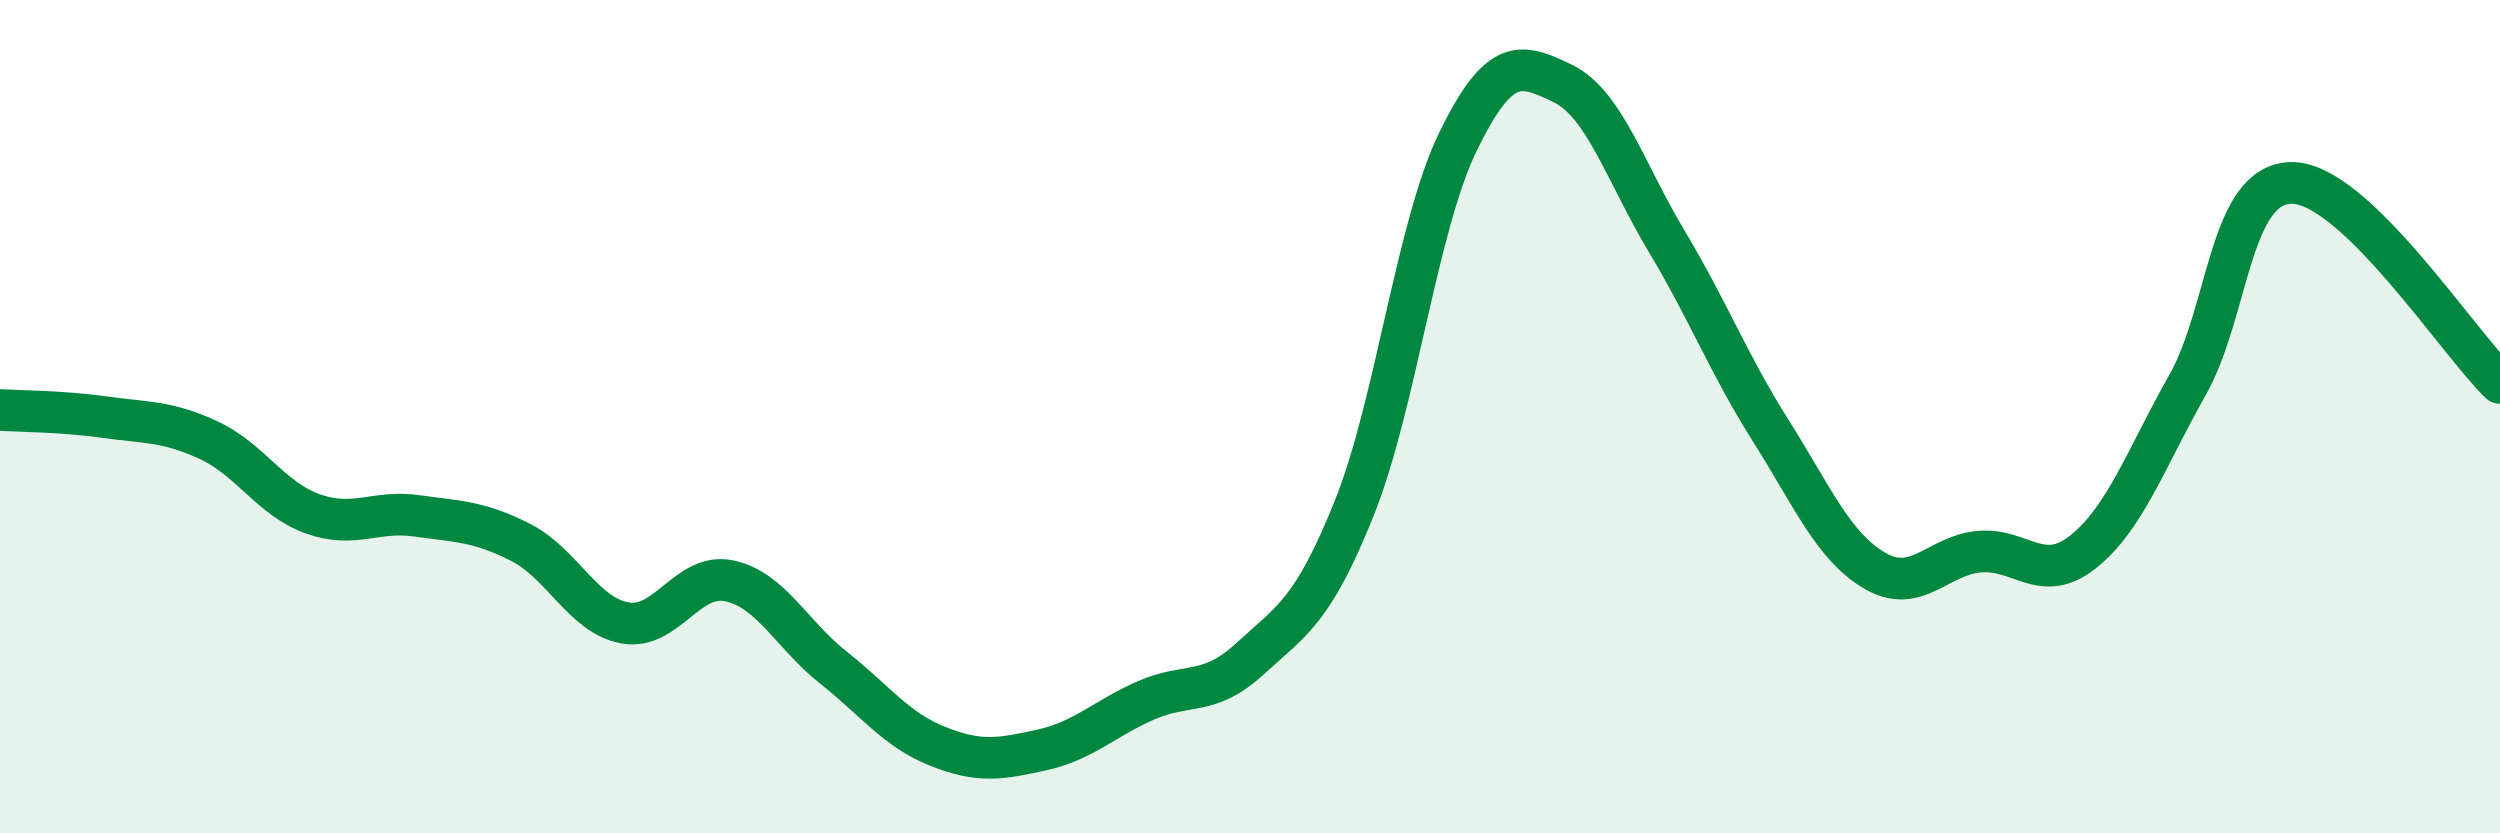
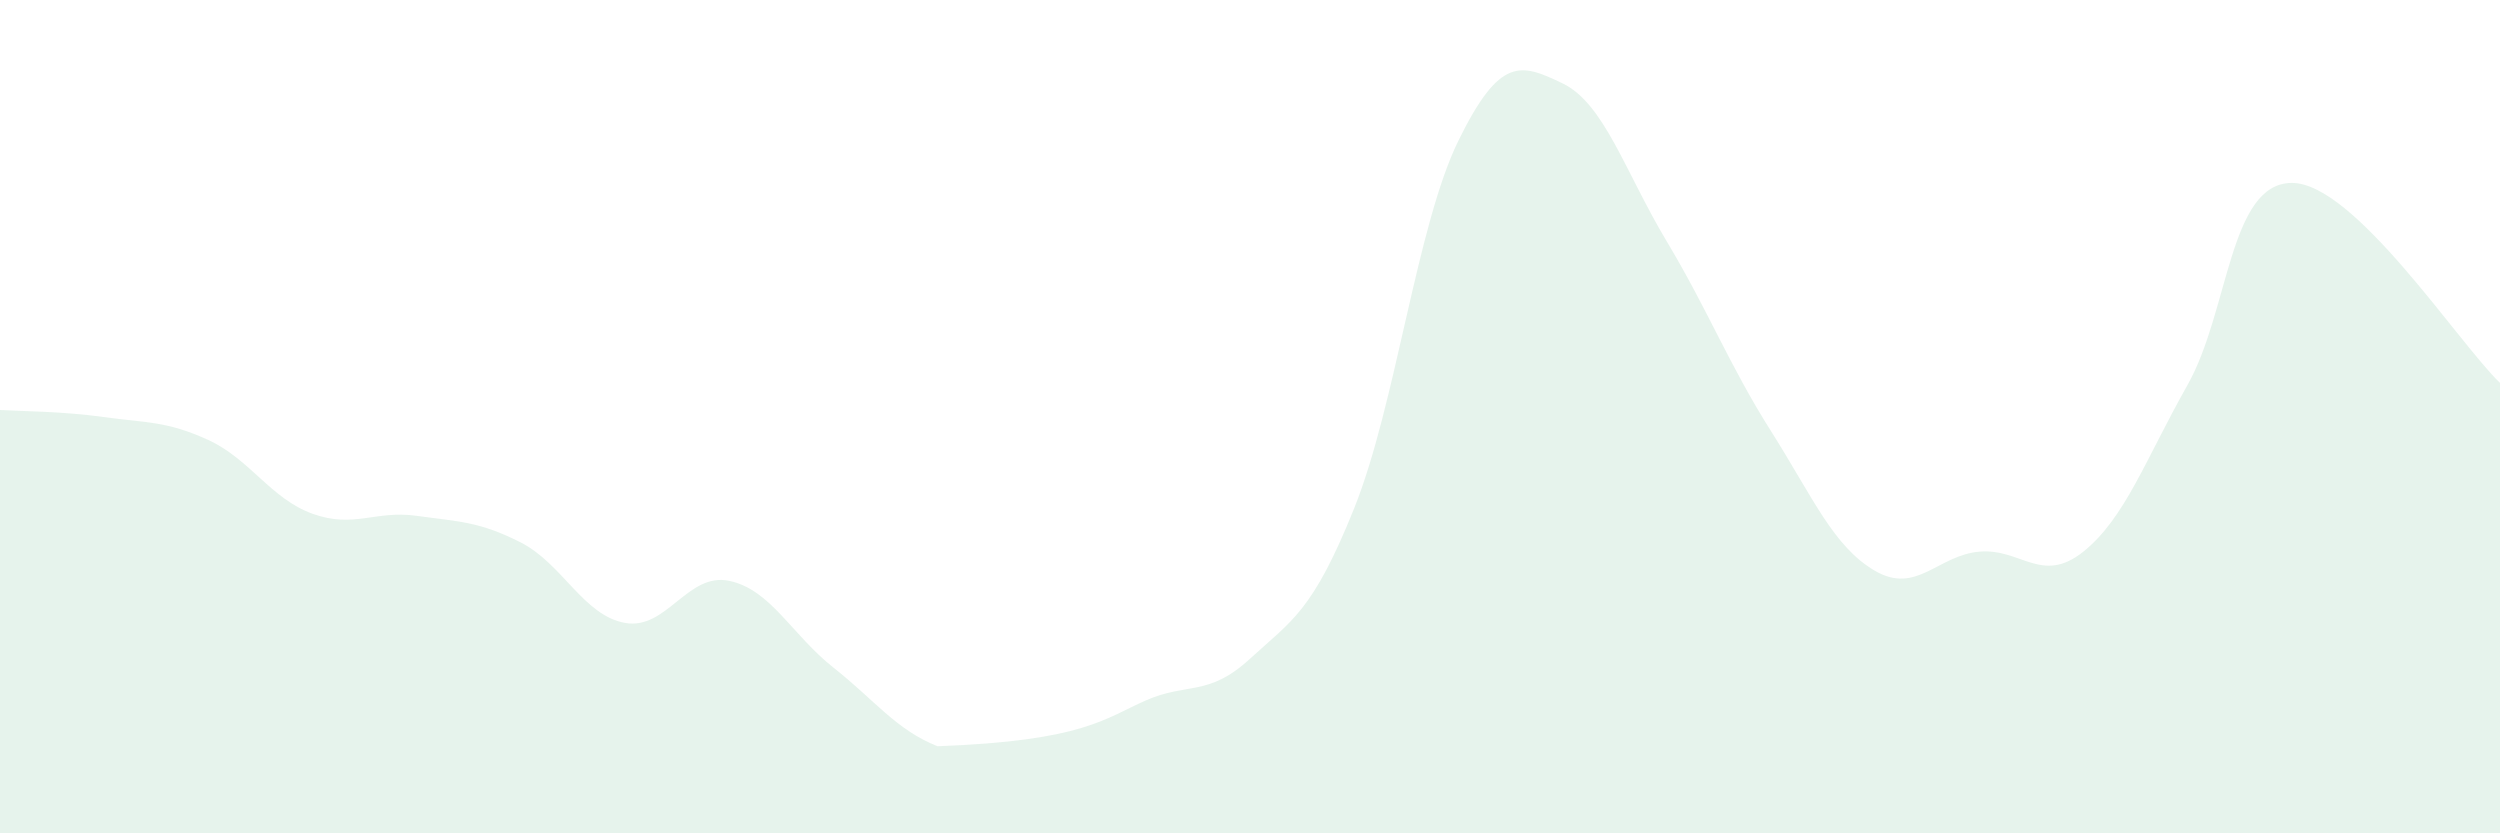
<svg xmlns="http://www.w3.org/2000/svg" width="60" height="20" viewBox="0 0 60 20">
-   <path d="M 0,9.84 C 0.5,9.87 1.5,9.87 2.5,10.01 C 3.5,10.15 4,10.1 5,10.56 C 6,11.02 6.5,11.97 7.5,12.33 C 8.5,12.69 9,12.24 10,12.38 C 11,12.52 11.5,12.51 12.5,13.02 C 13.5,13.53 14,14.77 15,14.95 C 16,15.13 16.5,13.73 17.5,13.94 C 18.5,14.15 19,15.23 20,16.02 C 21,16.81 21.5,17.51 22.5,17.91 C 23.5,18.31 24,18.22 25,18 C 26,17.78 26.5,17.25 27.5,16.81 C 28.5,16.37 29,16.73 30,15.81 C 31,14.89 31.5,14.69 32.5,12.2 C 33.5,9.71 34,5.42 35,3.38 C 36,1.34 36.5,1.52 37.5,2 C 38.5,2.48 39,4.12 40,5.79 C 41,7.46 41.5,8.76 42.5,10.34 C 43.5,11.92 44,13.12 45,13.7 C 46,14.28 46.5,13.33 47.5,13.24 C 48.5,13.15 49,14.04 50,13.24 C 51,12.44 51.5,11.01 52.5,9.24 C 53.5,7.47 53.5,4.4 55,4.39 C 56.5,4.38 59,8.23 60,9.19L60 20L0 20Z" fill="#008740" opacity="0.1" stroke-linecap="round" stroke-linejoin="round" />
-   <path d="M 0,9.84 C 0.5,9.87 1.5,9.87 2.5,10.01 C 3.5,10.15 4,10.1 5,10.56 C 6,11.02 6.5,11.97 7.5,12.33 C 8.5,12.69 9,12.24 10,12.38 C 11,12.52 11.5,12.51 12.5,13.02 C 13.5,13.53 14,14.77 15,14.95 C 16,15.13 16.5,13.73 17.5,13.94 C 18.5,14.15 19,15.23 20,16.02 C 21,16.81 21.5,17.51 22.5,17.91 C 23.5,18.31 24,18.22 25,18 C 26,17.78 26.5,17.25 27.5,16.81 C 28.5,16.37 29,16.73 30,15.81 C 31,14.89 31.5,14.69 32.5,12.2 C 33.5,9.71 34,5.42 35,3.38 C 36,1.34 36.5,1.52 37.5,2 C 38.5,2.48 39,4.12 40,5.79 C 41,7.46 41.5,8.76 42.5,10.34 C 43.5,11.92 44,13.12 45,13.7 C 46,14.28 46.5,13.33 47.5,13.24 C 48.5,13.15 49,14.04 50,13.24 C 51,12.44 51.5,11.01 52.5,9.24 C 53.5,7.47 53.5,4.4 55,4.39 C 56.5,4.38 59,8.23 60,9.19" stroke="#008740" stroke-width="1" fill="none" stroke-linecap="round" stroke-linejoin="round" />
+   <path d="M 0,9.84 C 0.5,9.87 1.5,9.87 2.5,10.01 C 3.5,10.15 4,10.1 5,10.56 C 6,11.02 6.5,11.97 7.5,12.33 C 8.5,12.69 9,12.24 10,12.38 C 11,12.52 11.5,12.51 12.5,13.02 C 13.5,13.53 14,14.77 15,14.95 C 16,15.13 16.5,13.73 17.5,13.94 C 18.5,14.15 19,15.23 20,16.02 C 21,16.81 21.5,17.51 22.5,17.91 C 26,17.78 26.5,17.25 27.5,16.81 C 28.5,16.37 29,16.73 30,15.81 C 31,14.89 31.5,14.69 32.5,12.2 C 33.5,9.71 34,5.42 35,3.38 C 36,1.34 36.5,1.52 37.5,2 C 38.5,2.48 39,4.12 40,5.79 C 41,7.46 41.5,8.76 42.5,10.34 C 43.5,11.92 44,13.12 45,13.7 C 46,14.28 46.5,13.33 47.5,13.24 C 48.5,13.15 49,14.04 50,13.24 C 51,12.44 51.5,11.01 52.5,9.24 C 53.5,7.47 53.5,4.4 55,4.39 C 56.5,4.38 59,8.23 60,9.19L60 20L0 20Z" fill="#008740" opacity="0.1" stroke-linecap="round" stroke-linejoin="round" />
</svg>